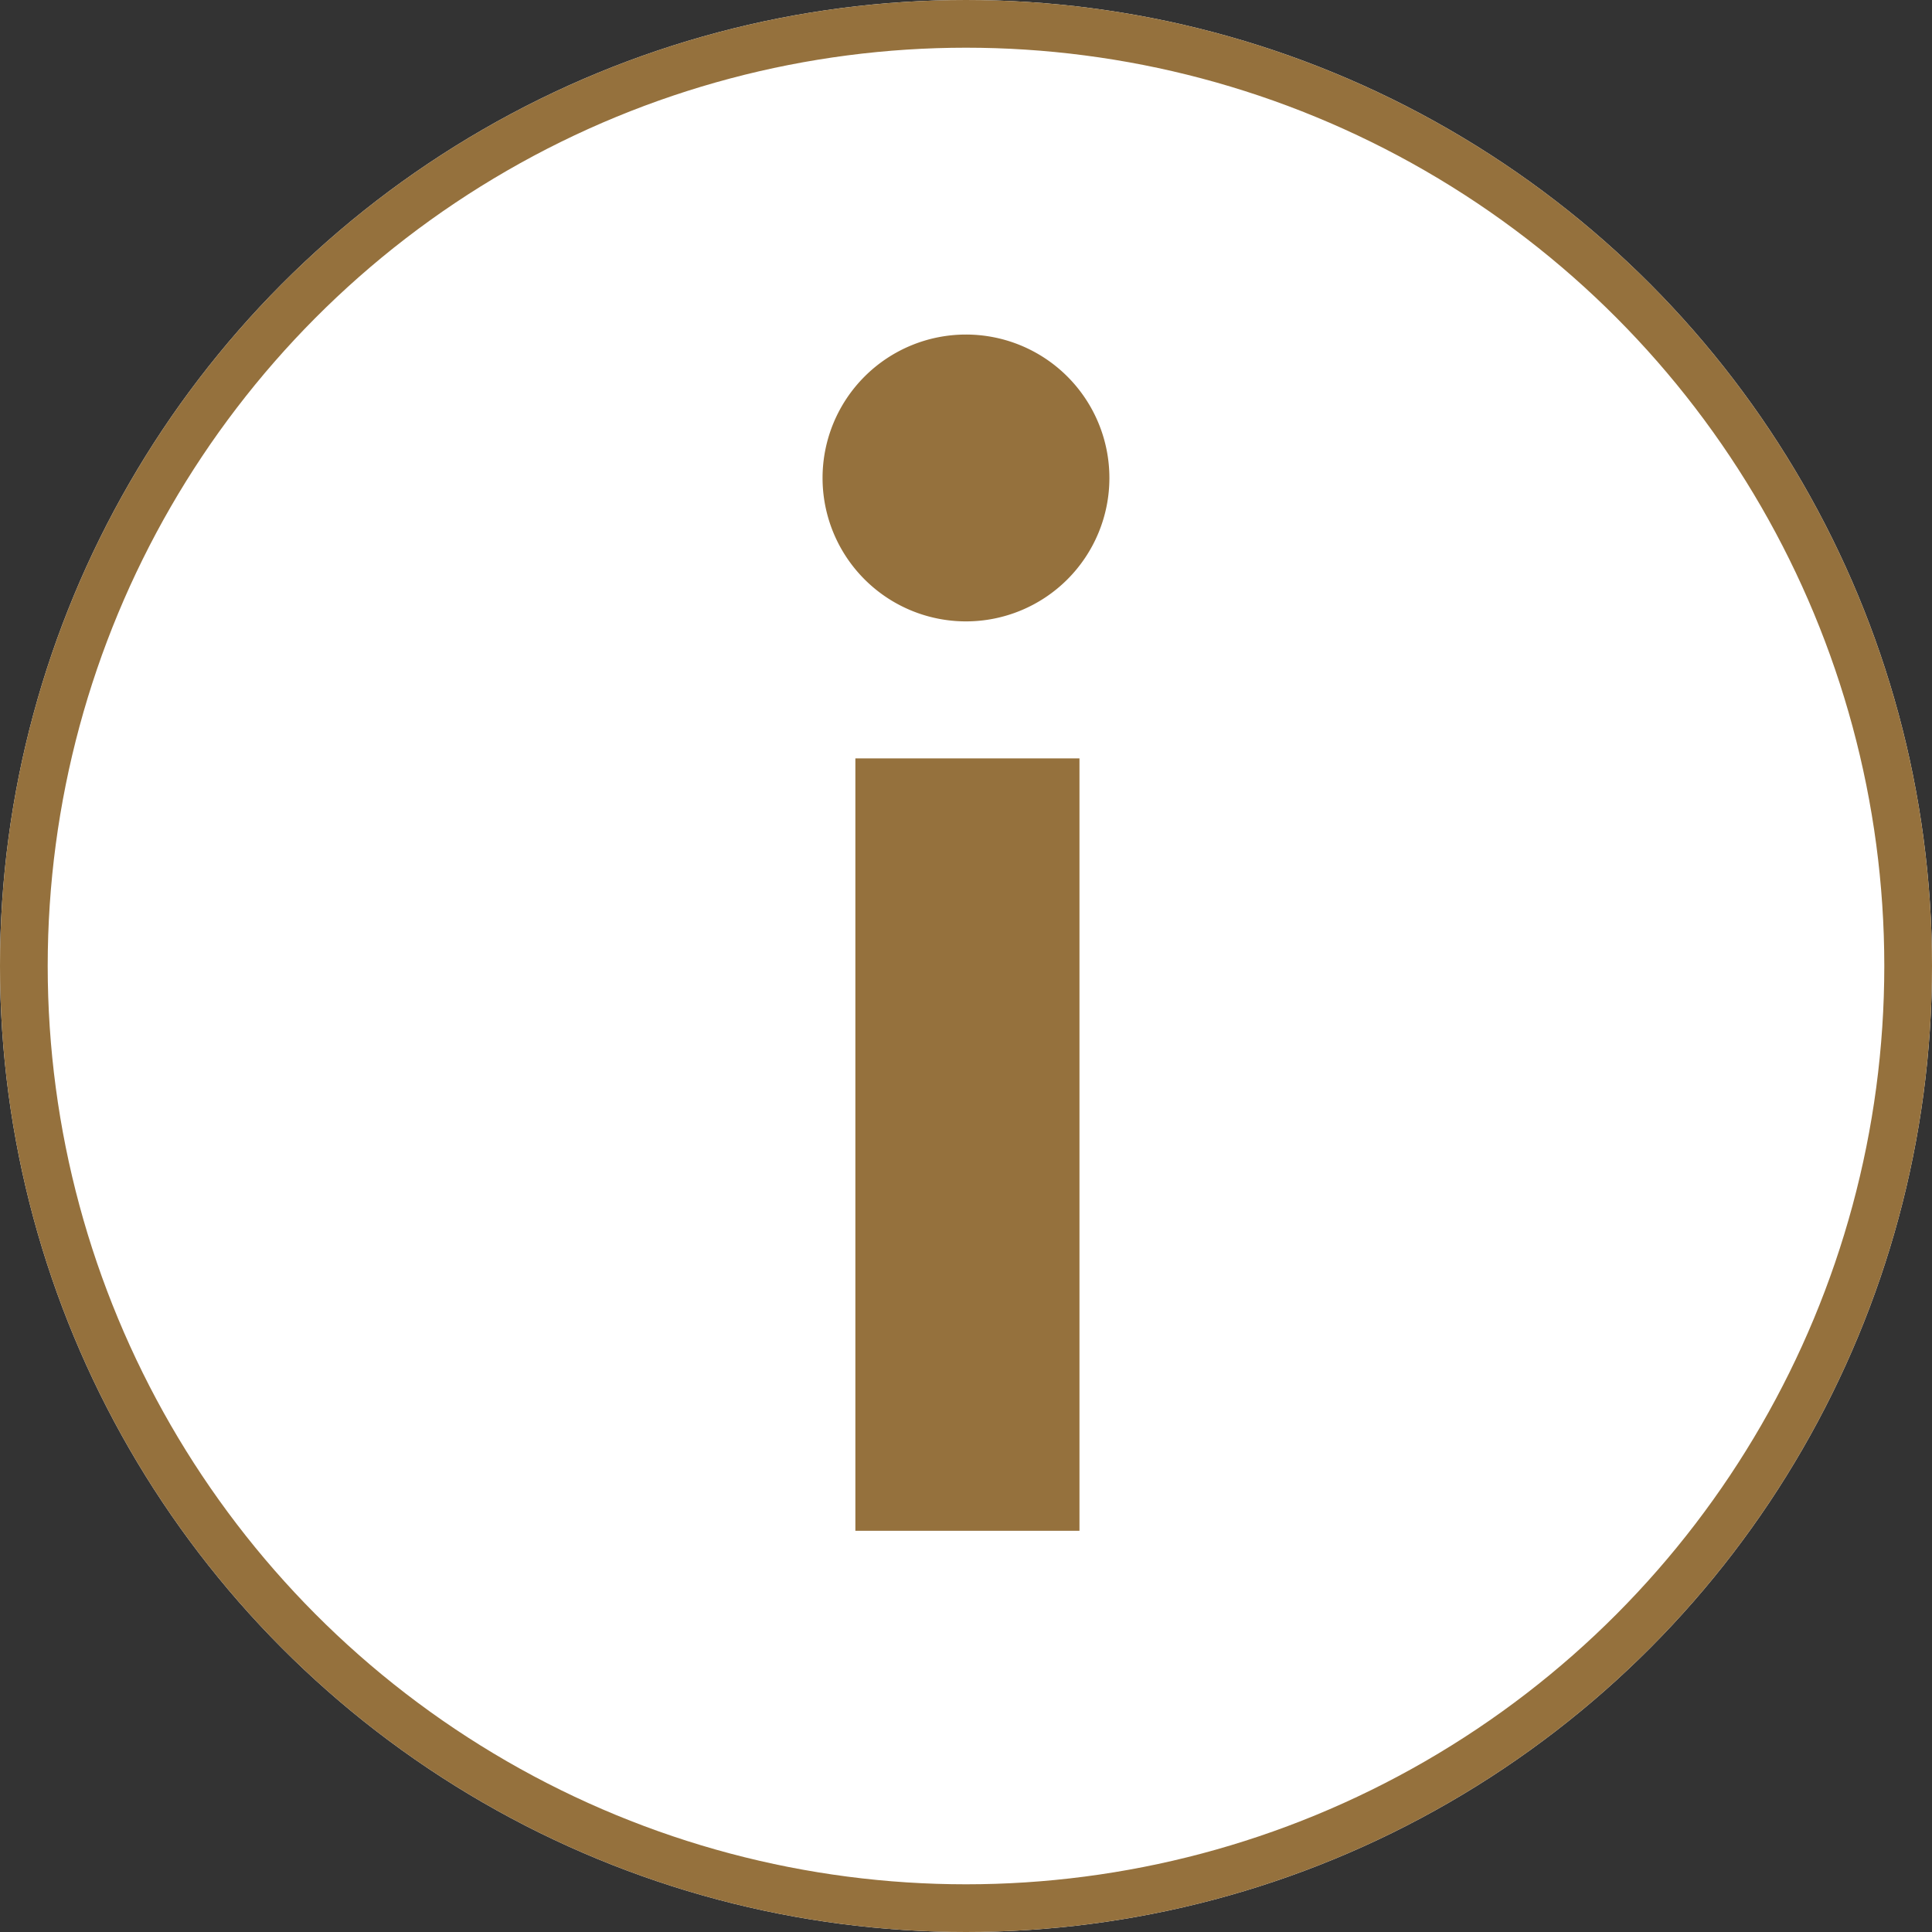
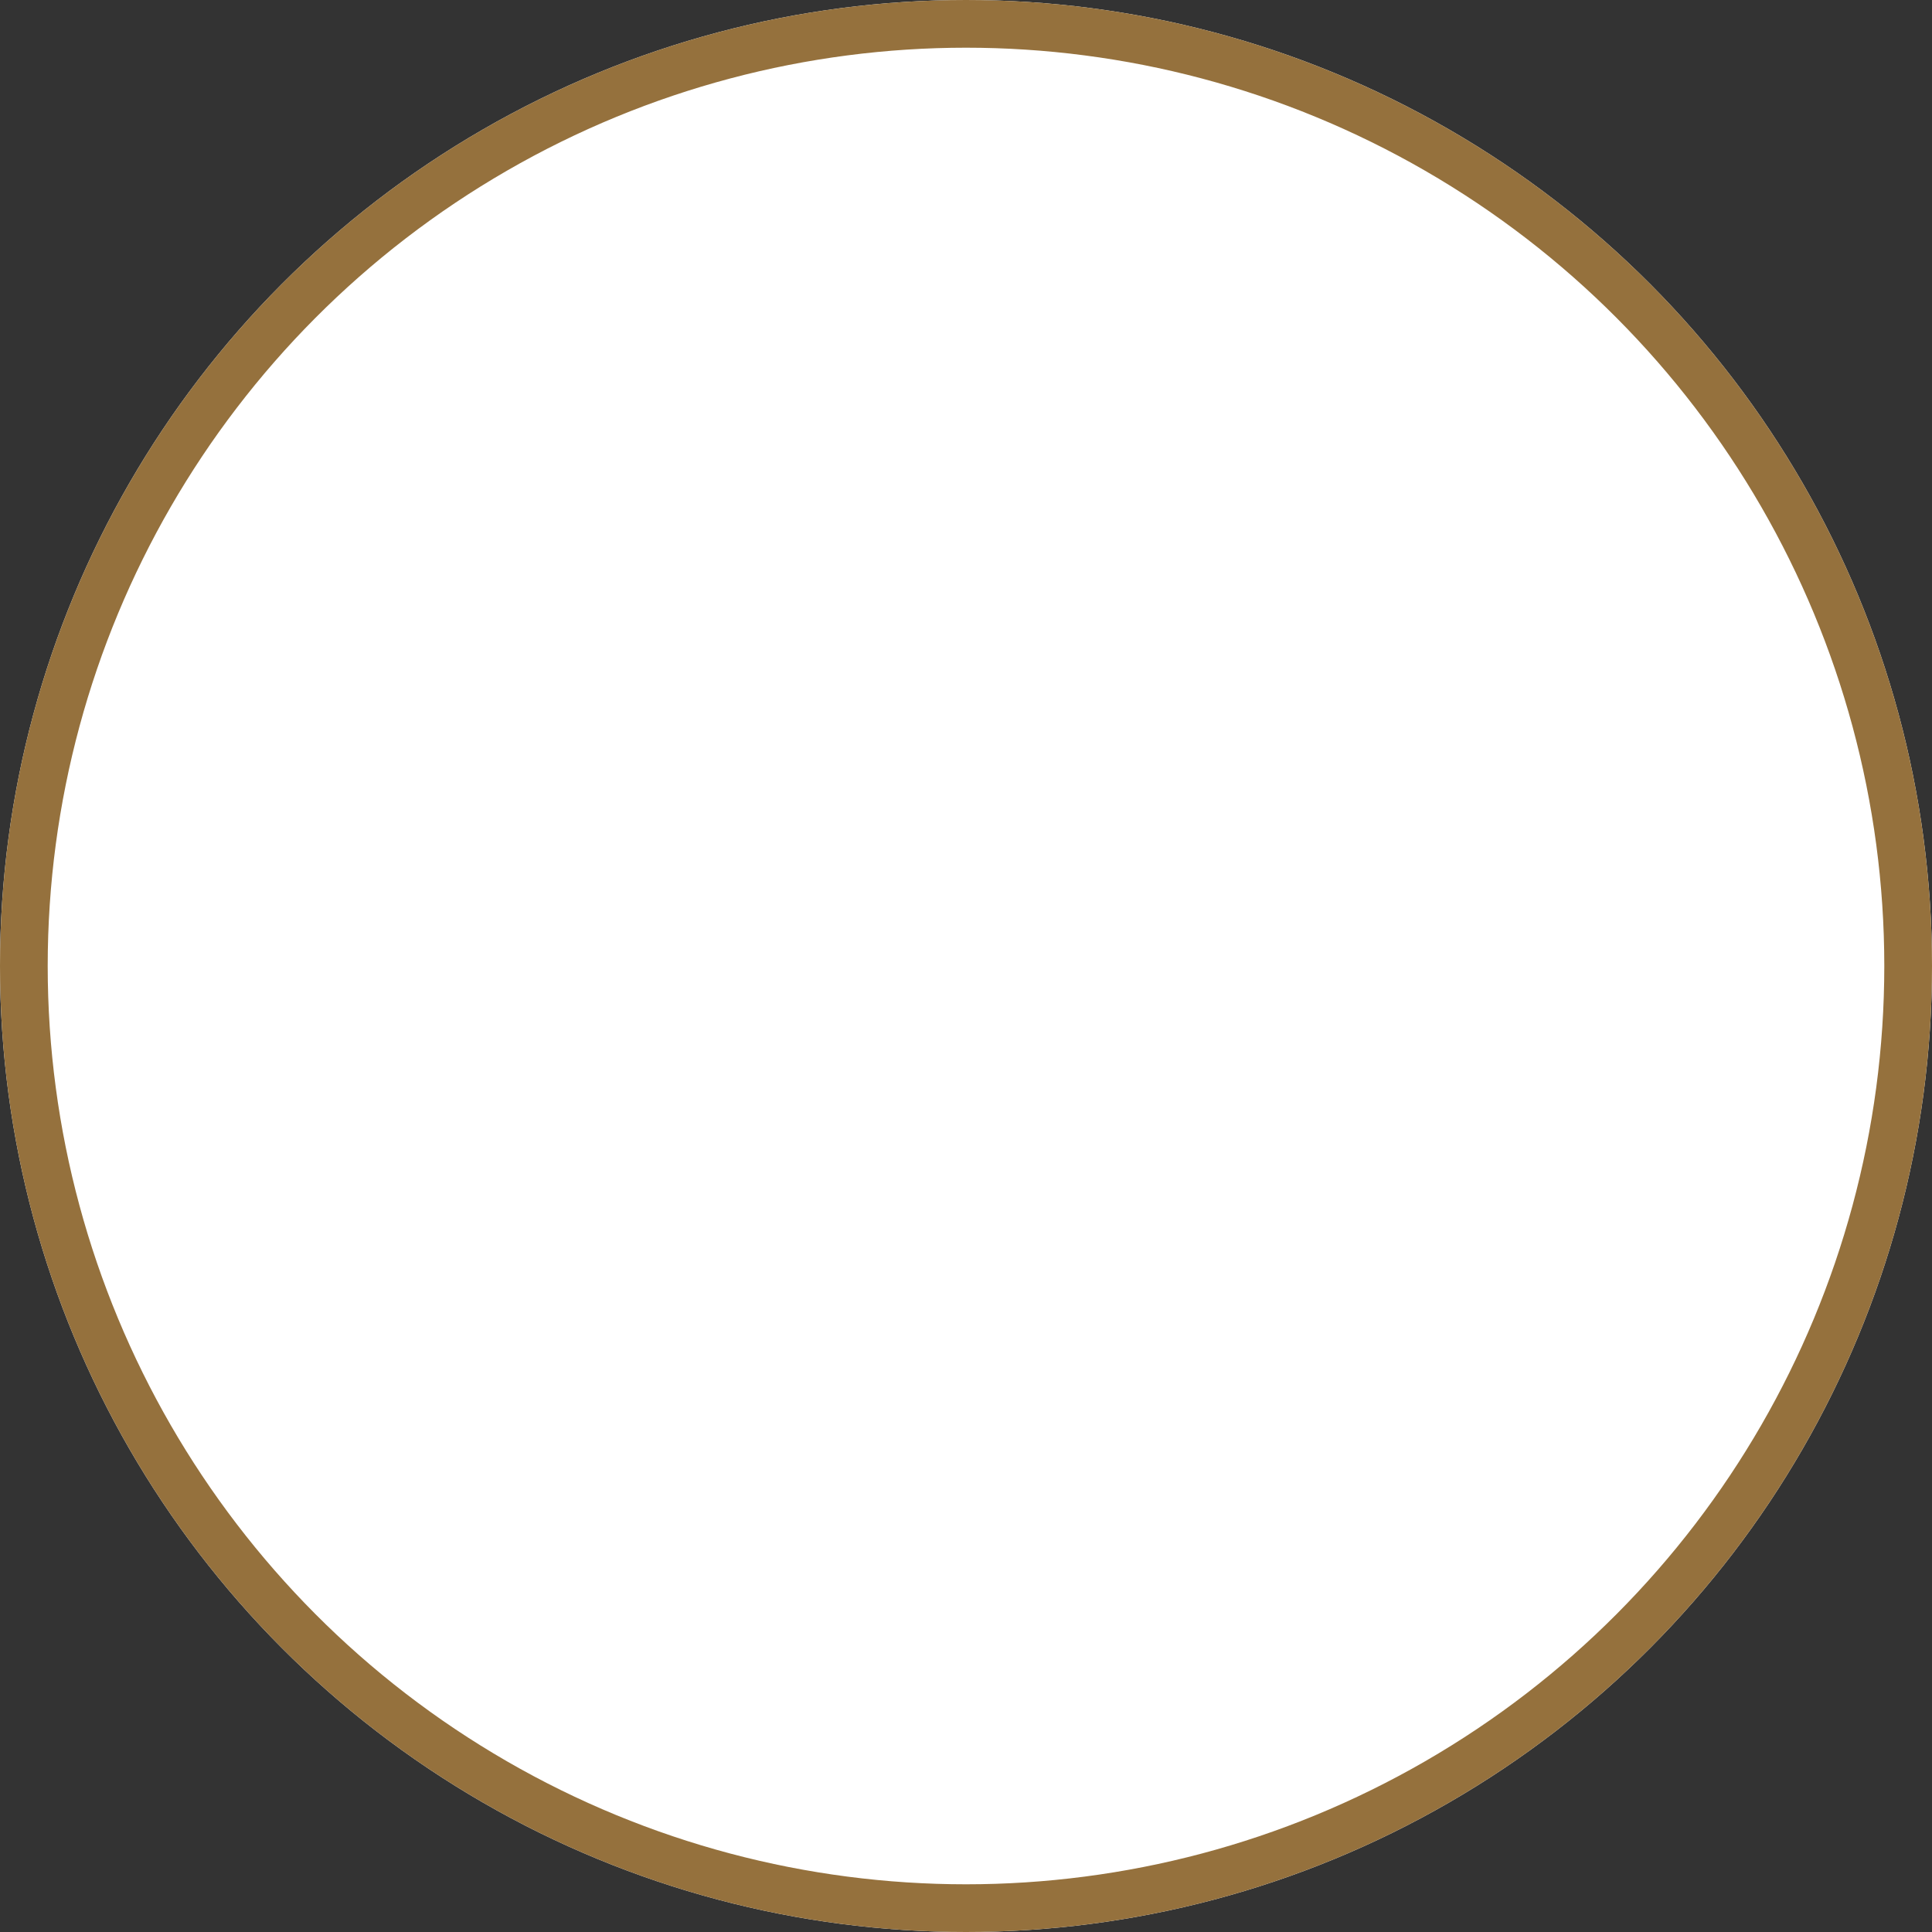
<svg xmlns="http://www.w3.org/2000/svg" width="81" height="81" viewBox="0 0 81 81">
  <rect x="0" y="0" width="81" height="81" fill="#333333" stroke="none" />
  <g id="Group_2770" data-name="Group 2770" transform="translate(-1539 -3569.5)">
    <g id="Ellipse_63" data-name="Ellipse 63" transform="translate(1539 3569.5)" fill="#fff" stroke="#95713d" stroke-width="2">
      <circle cx="40.5" cy="40.5" r="40.5" stroke="none" />
      <circle cx="40.5" cy="40.5" r="39.5" fill="none" />
    </g>
    <g id="Group_2780" data-name="Group 2780" transform="translate(1140.175 2240.59)">
-       <rect id="Rectangle_771" data-name="Rectangle 771" width="9.395" height="32.383" transform="translate(434.687 1360.706)" fill="#95713d" />
-       <path id="Path_2092" data-name="Path 2092" d="M439.326,1354.962a6.013,6.013,0,1,0-6.015-6.013A6.014,6.014,0,0,0,439.326,1354.962Z" transform="translate(0 0)" fill="#95713d" />
-     </g>
+       </g>
  </g>
</svg>